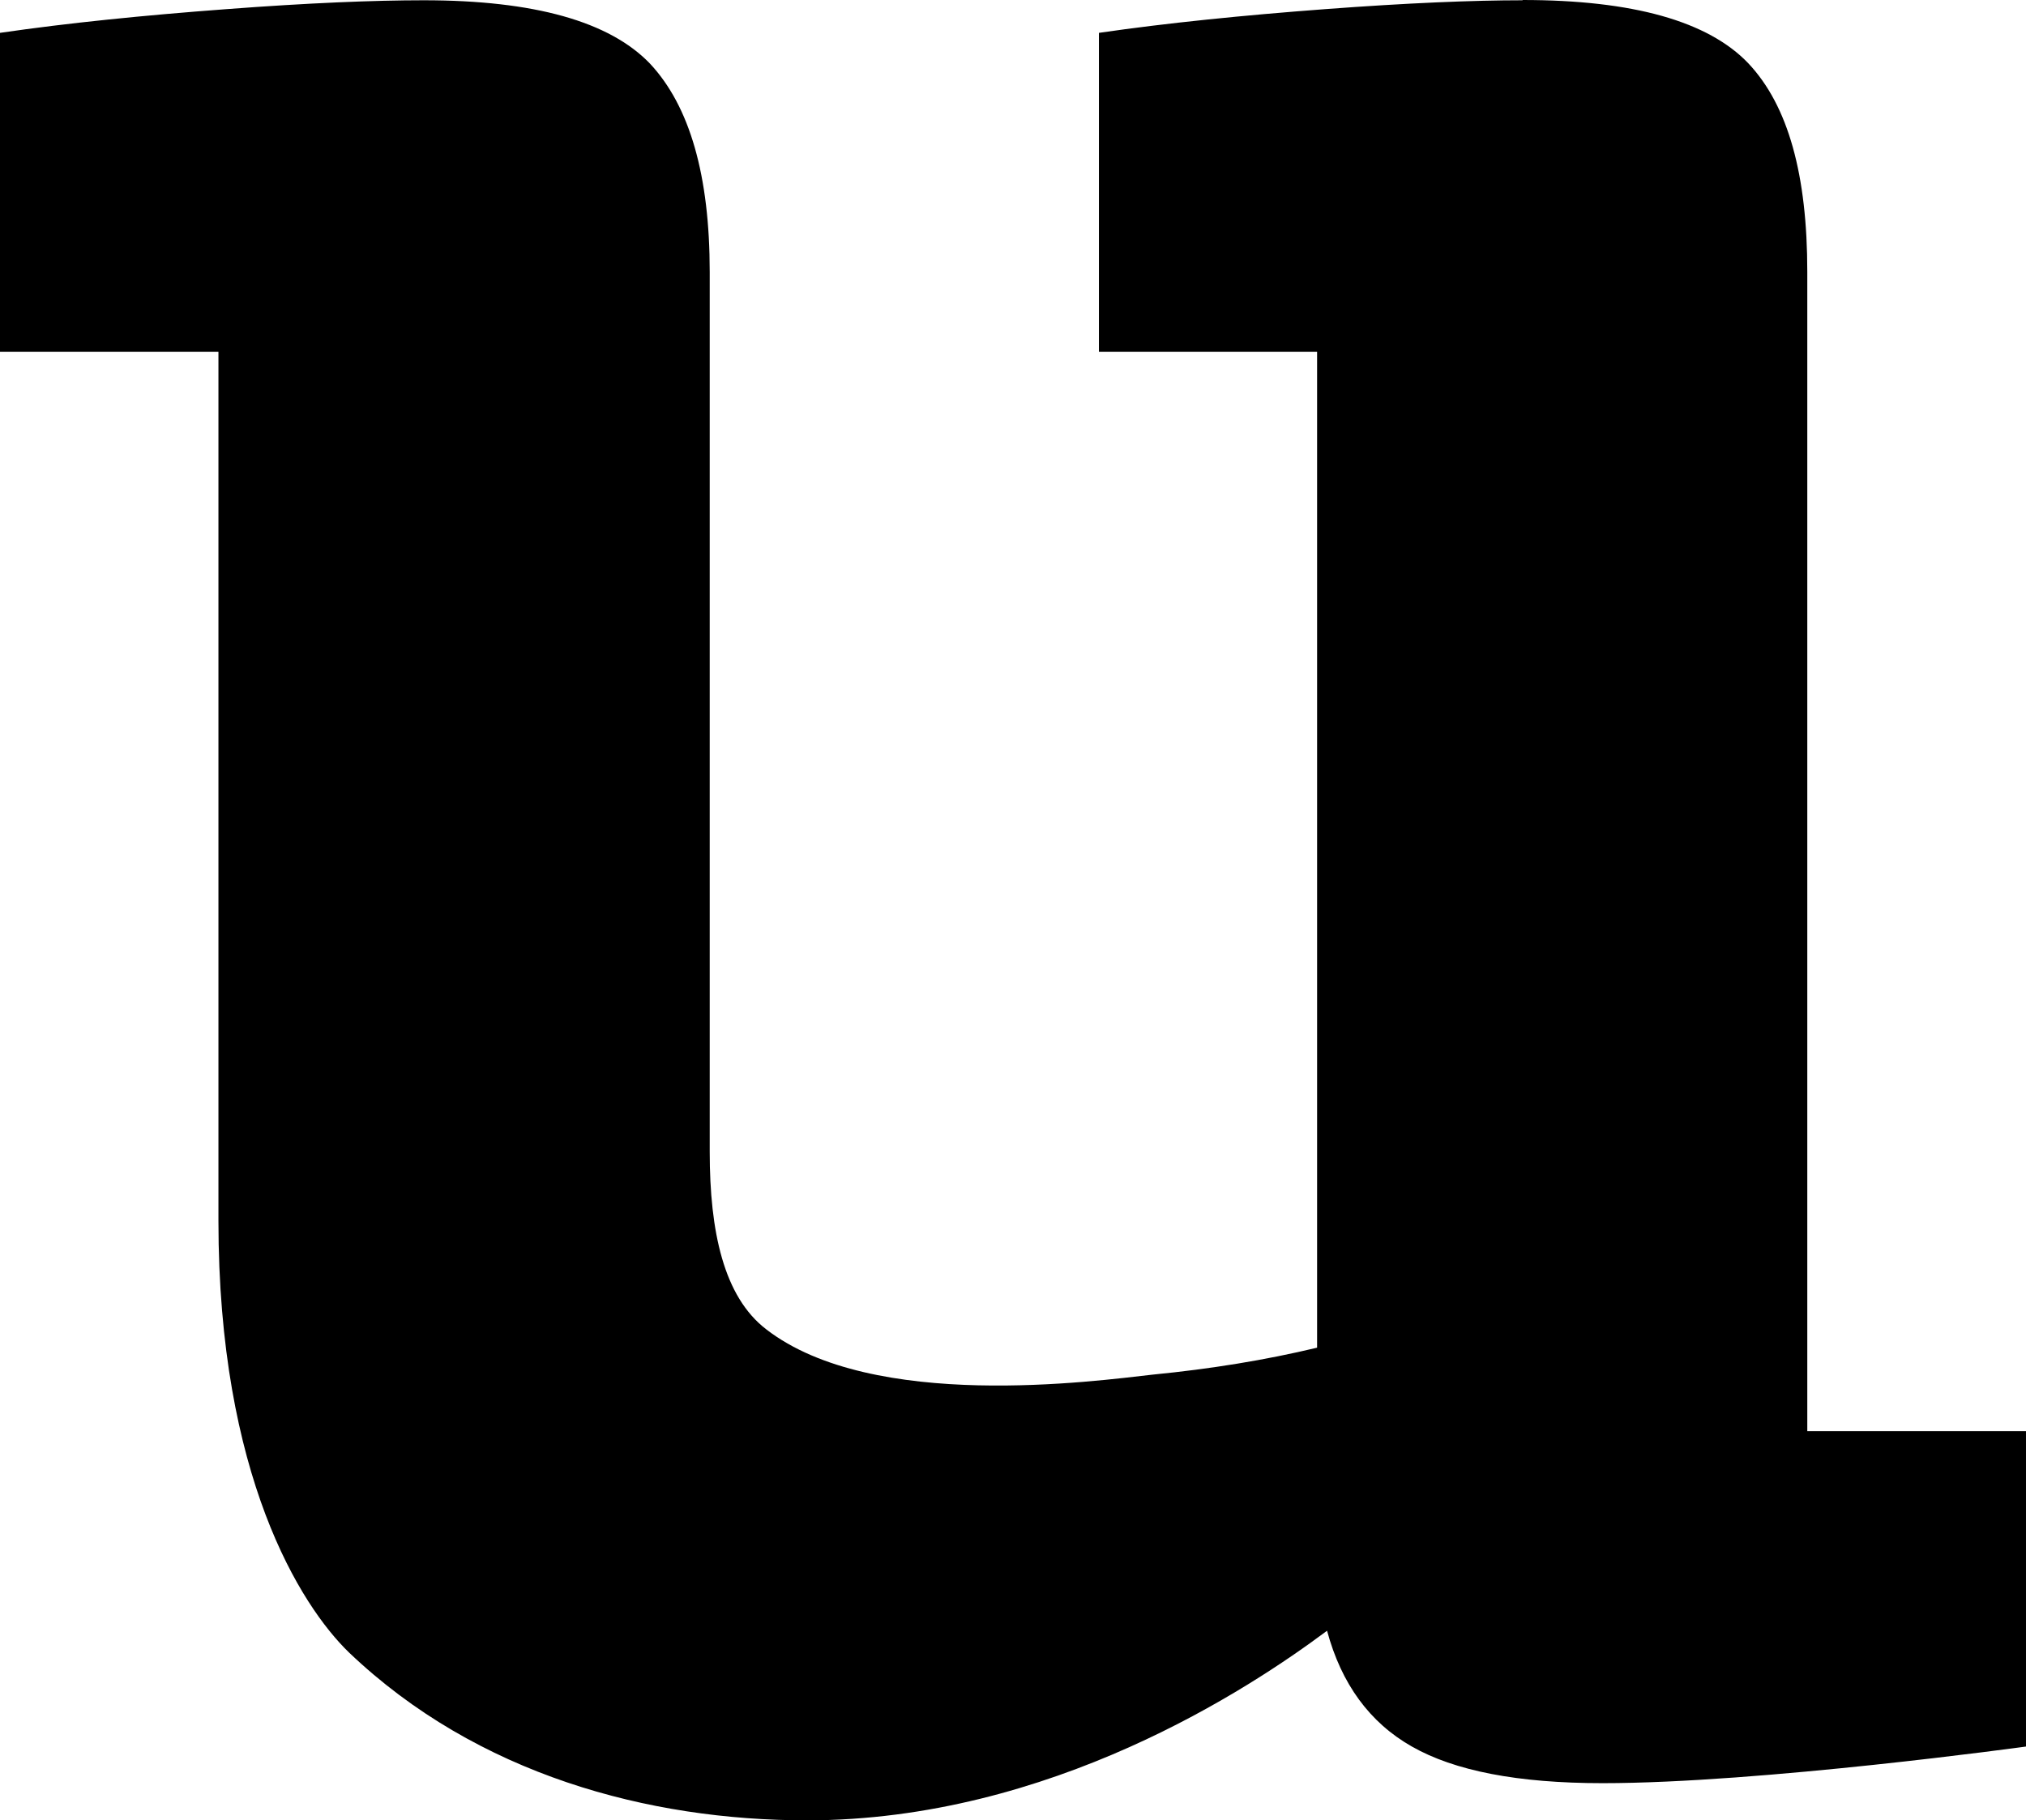
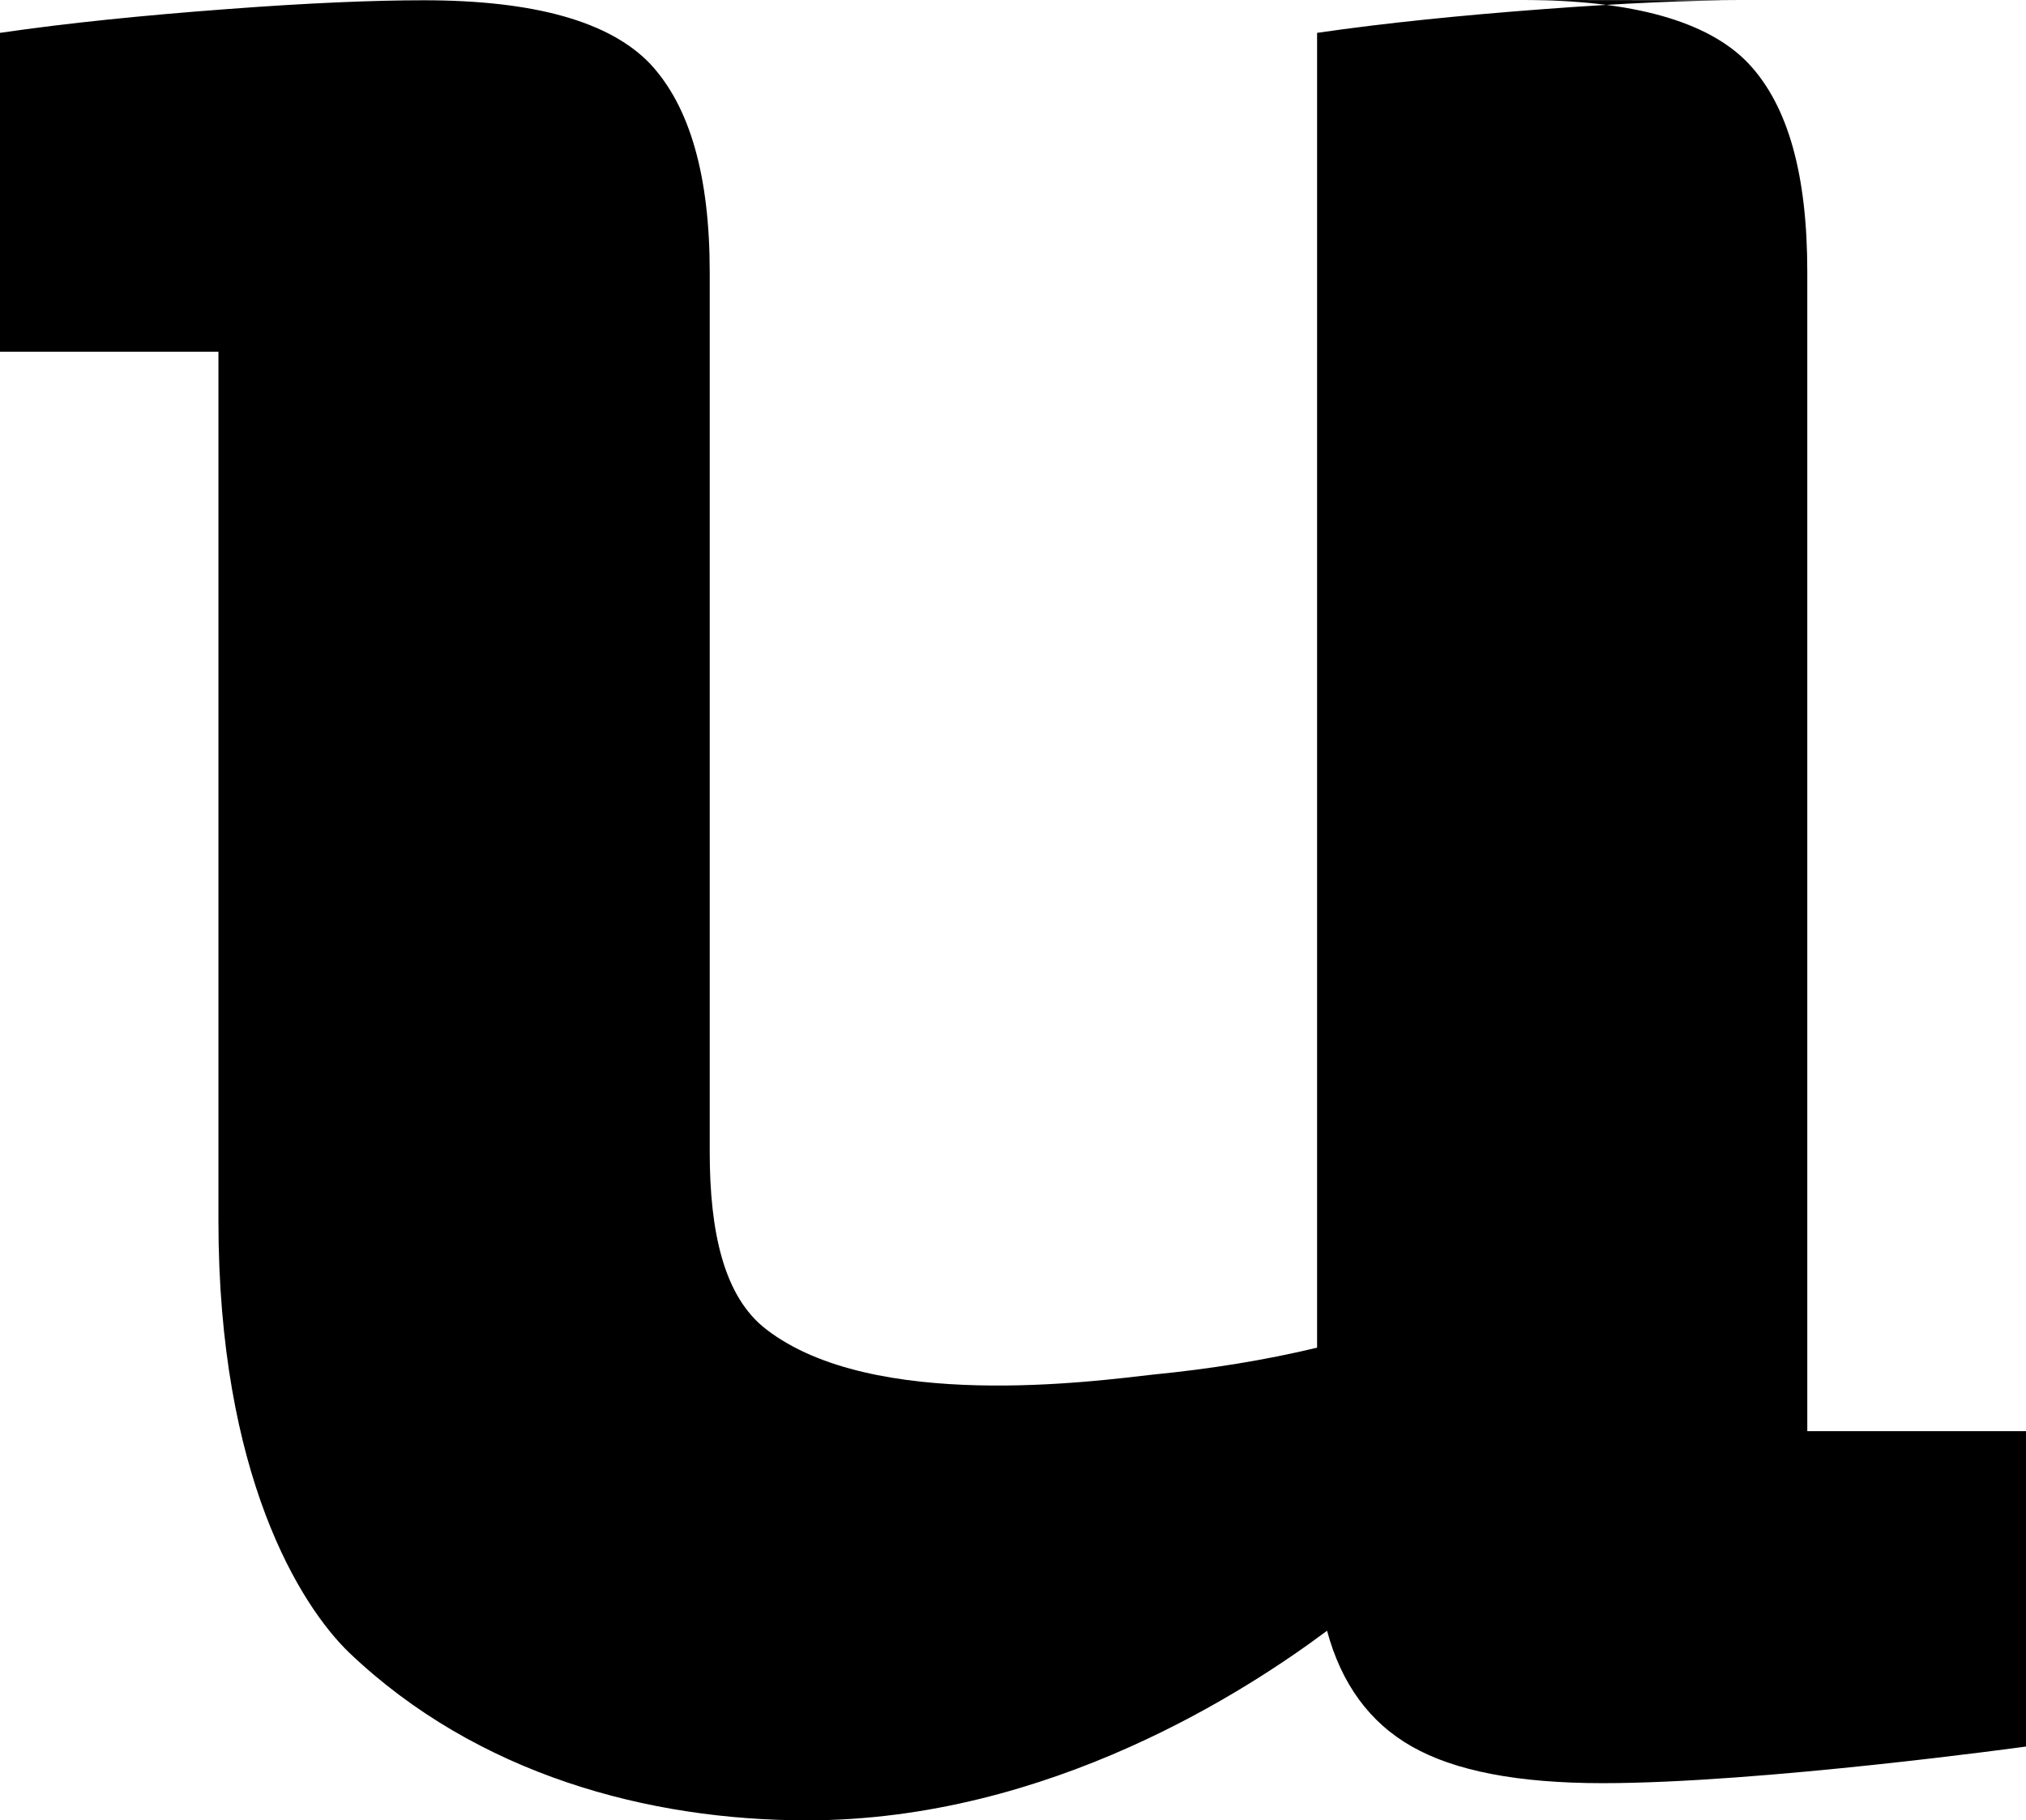
<svg xmlns="http://www.w3.org/2000/svg" id="Capa_2" data-name="Capa 2" viewBox="0 0 75.22 67.59">
  <defs>
    <style>      .cls-1 {        fill-rule: evenodd;      }    </style>
  </defs>
  <g id="Capa_1-2" data-name="Capa 1">
-     <path class="cls-1" d="M56.53,0c4.1,0,6.89.79,8.38,2.35,1.49,1.58,2.19,4.16,2.19,7.74v43.05h8.12v11.71s-9.85,1.36-15.72,1.36c-3.16,0-5.5-.46-7.08-1.36-1.57-.89-2.62-2.33-3.15-4.3-2.88,2.15-10.28,7.04-19.31,7.04-5.87,0-12.24-1.69-17-6.23-1.81-1.75-4.85-6.58-4.85-16.03V13.06H0V1.22c2.54-.37,5.33-.65,8.4-.88,3.03-.23,5.49-.33,7.33-.33,4.11,0,6.9.79,8.4,2.35,1.48,1.58,2.22,4.16,2.22,7.74v32.67c0,2.96.52,5.38,2.1,6.59,3.96,3.06,12.21,1.92,14.35,1.68,2.15-.21,4.18-.54,6.1-1V13.06h-8.1V1.22c2.55-.37,5.34-.65,8.39-.88,3.06-.23,5.51-.33,7.34-.33Z" />
+     <path class="cls-1" d="M56.53,0c4.1,0,6.89.79,8.38,2.35,1.49,1.58,2.19,4.16,2.19,7.74v43.05h8.12v11.71s-9.85,1.36-15.72,1.36c-3.16,0-5.5-.46-7.08-1.36-1.57-.89-2.62-2.33-3.15-4.3-2.88,2.15-10.28,7.04-19.31,7.04-5.87,0-12.24-1.69-17-6.23-1.81-1.75-4.85-6.58-4.85-16.03V13.06H0V1.22c2.54-.37,5.33-.65,8.4-.88,3.03-.23,5.49-.33,7.33-.33,4.11,0,6.9.79,8.4,2.35,1.48,1.58,2.22,4.16,2.22,7.74v32.67c0,2.96.52,5.38,2.1,6.59,3.96,3.06,12.21,1.92,14.35,1.68,2.15-.21,4.18-.54,6.1-1V13.06V1.22c2.55-.37,5.34-.65,8.39-.88,3.06-.23,5.51-.33,7.34-.33Z" />
  </g>
</svg>